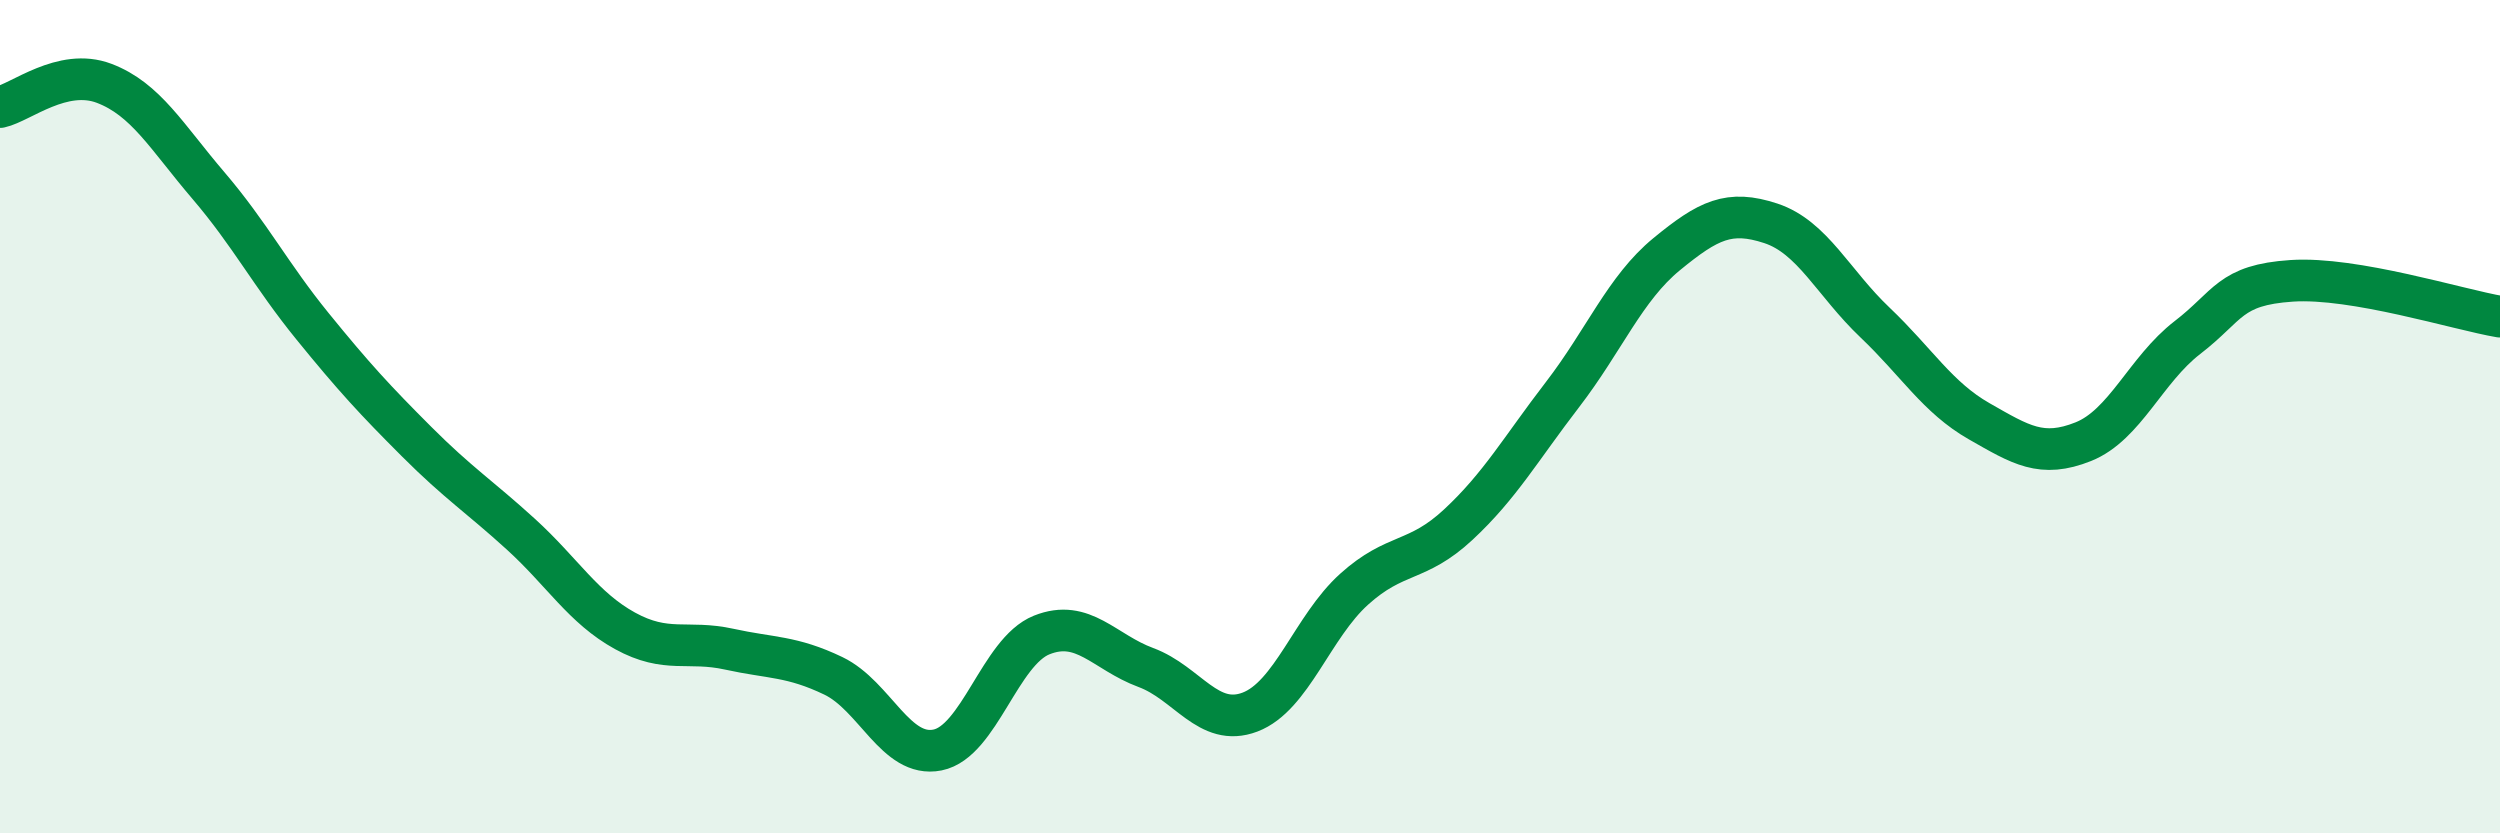
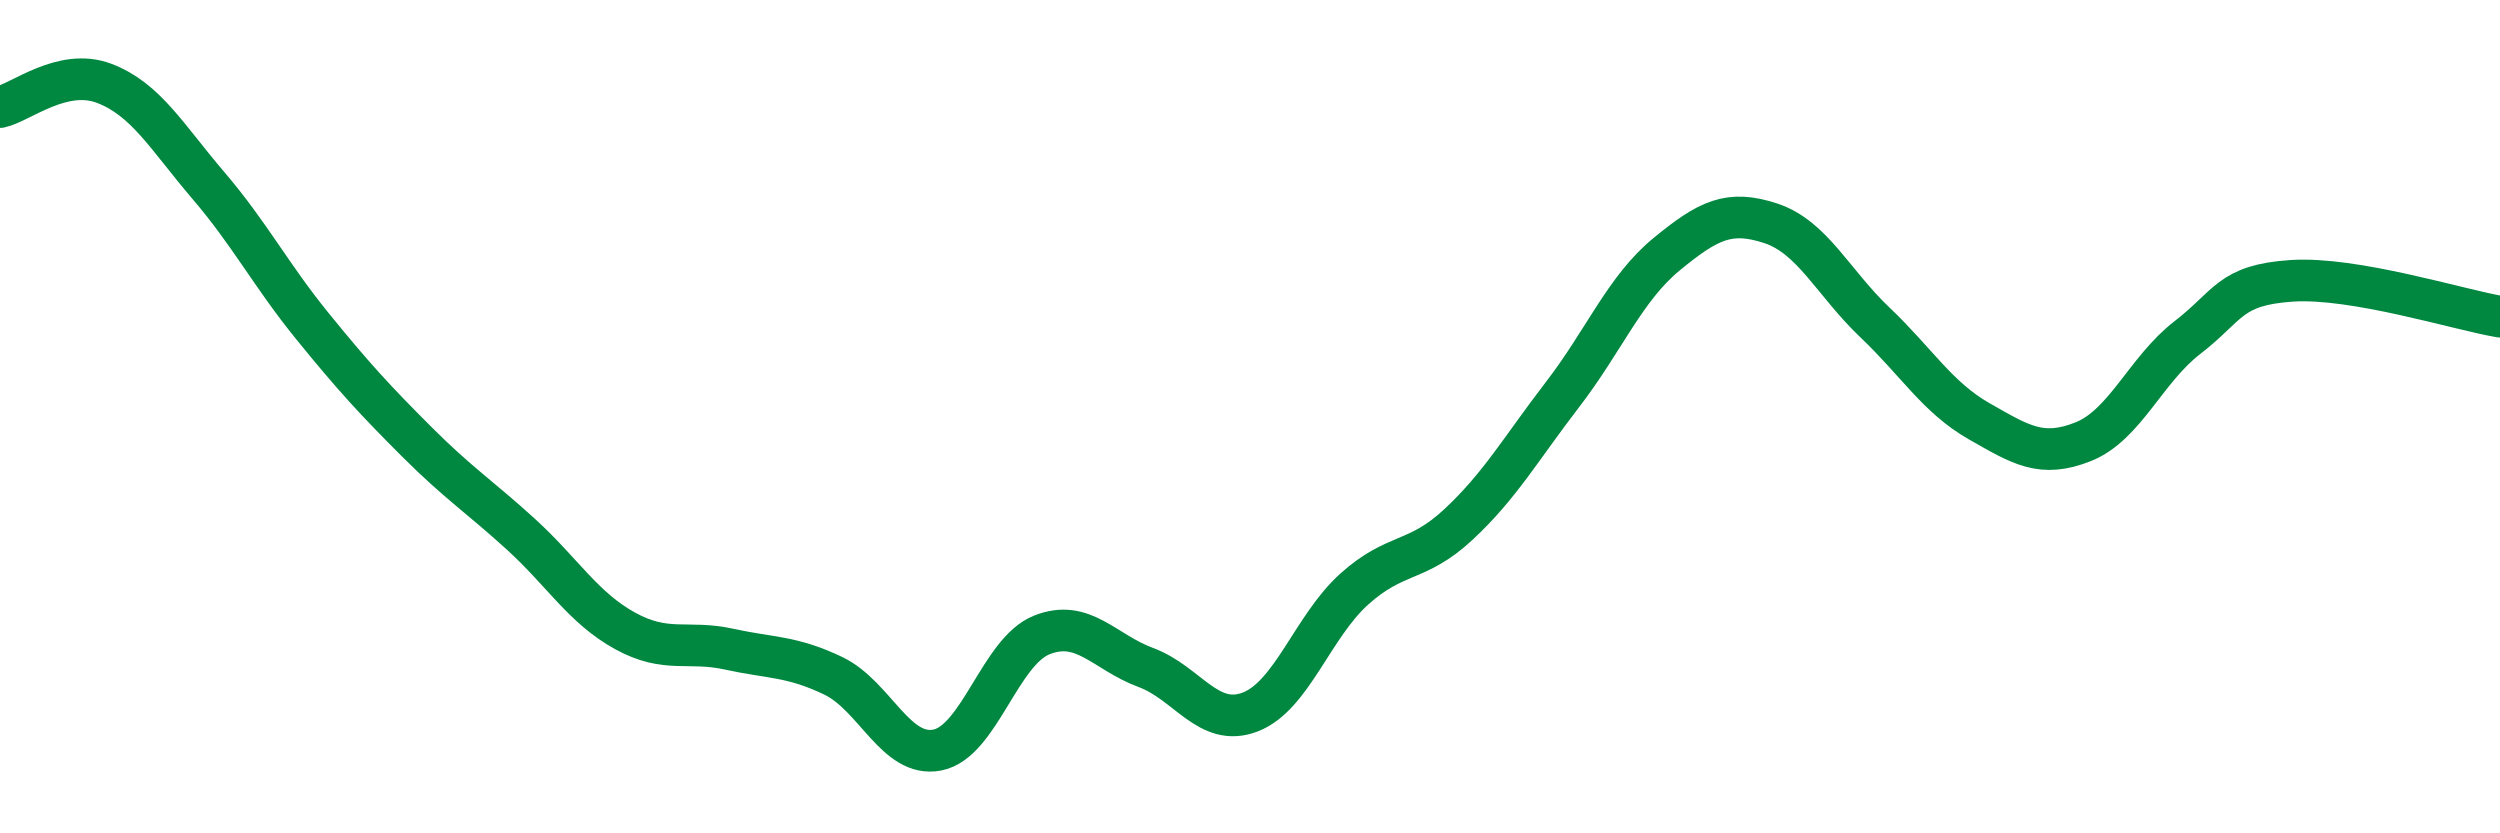
<svg xmlns="http://www.w3.org/2000/svg" width="60" height="20" viewBox="0 0 60 20">
-   <path d="M 0,2.57 C 0.5,2.46 1.5,1.62 2.5,2 C 3.5,2.38 4,3.28 5,4.45 C 6,5.62 6.5,6.6 7.5,7.83 C 8.5,9.06 9,9.6 10,10.6 C 11,11.6 11.5,11.91 12.5,12.82 C 13.5,13.73 14,14.59 15,15.14 C 16,15.69 16.5,15.36 17.5,15.58 C 18.5,15.8 19,15.74 20,16.22 C 21,16.7 21.5,18.2 22.5,18 C 23.5,17.8 24,15.64 25,15.24 C 26,14.84 26.5,15.65 27.5,16.02 C 28.5,16.39 29,17.47 30,17.09 C 31,16.71 31.5,15.04 32.5,14.14 C 33.5,13.24 34,13.52 35,12.59 C 36,11.66 36.5,10.77 37.5,9.47 C 38.5,8.17 39,6.92 40,6.1 C 41,5.28 41.5,5.03 42.5,5.36 C 43.5,5.69 44,6.79 45,7.74 C 46,8.69 46.5,9.54 47.5,10.11 C 48.5,10.68 49,11 50,10.6 C 51,10.2 51.5,8.87 52.5,8.1 C 53.5,7.33 53.5,6.84 55,6.74 C 56.5,6.64 59,7.43 60,7.6L60 20L0 20Z" fill="#008740" opacity="0.1" stroke-linecap="round" stroke-linejoin="round" />
  <path d="M 0,2.57 C 0.5,2.46 1.5,1.62 2.5,2 C 3.5,2.38 4,3.28 5,4.45 C 6,5.62 6.5,6.6 7.5,7.83 C 8.5,9.06 9,9.6 10,10.6 C 11,11.6 11.5,11.91 12.5,12.82 C 13.5,13.73 14,14.59 15,15.14 C 16,15.69 16.5,15.36 17.5,15.58 C 18.5,15.8 19,15.74 20,16.22 C 21,16.7 21.5,18.2 22.5,18 C 23.5,17.8 24,15.64 25,15.24 C 26,14.84 26.5,15.65 27.5,16.02 C 28.5,16.39 29,17.47 30,17.09 C 31,16.71 31.5,15.04 32.5,14.14 C 33.5,13.24 34,13.52 35,12.59 C 36,11.66 36.5,10.77 37.5,9.47 C 38.5,8.17 39,6.92 40,6.1 C 41,5.28 41.5,5.03 42.5,5.36 C 43.5,5.69 44,6.79 45,7.74 C 46,8.69 46.5,9.54 47.5,10.11 C 48.5,10.68 49,11 50,10.6 C 51,10.2 51.5,8.87 52.5,8.1 C 53.5,7.33 53.5,6.84 55,6.74 C 56.5,6.64 59,7.43 60,7.6" stroke="#008740" stroke-width="1" fill="none" stroke-linecap="round" stroke-linejoin="round" />
</svg>